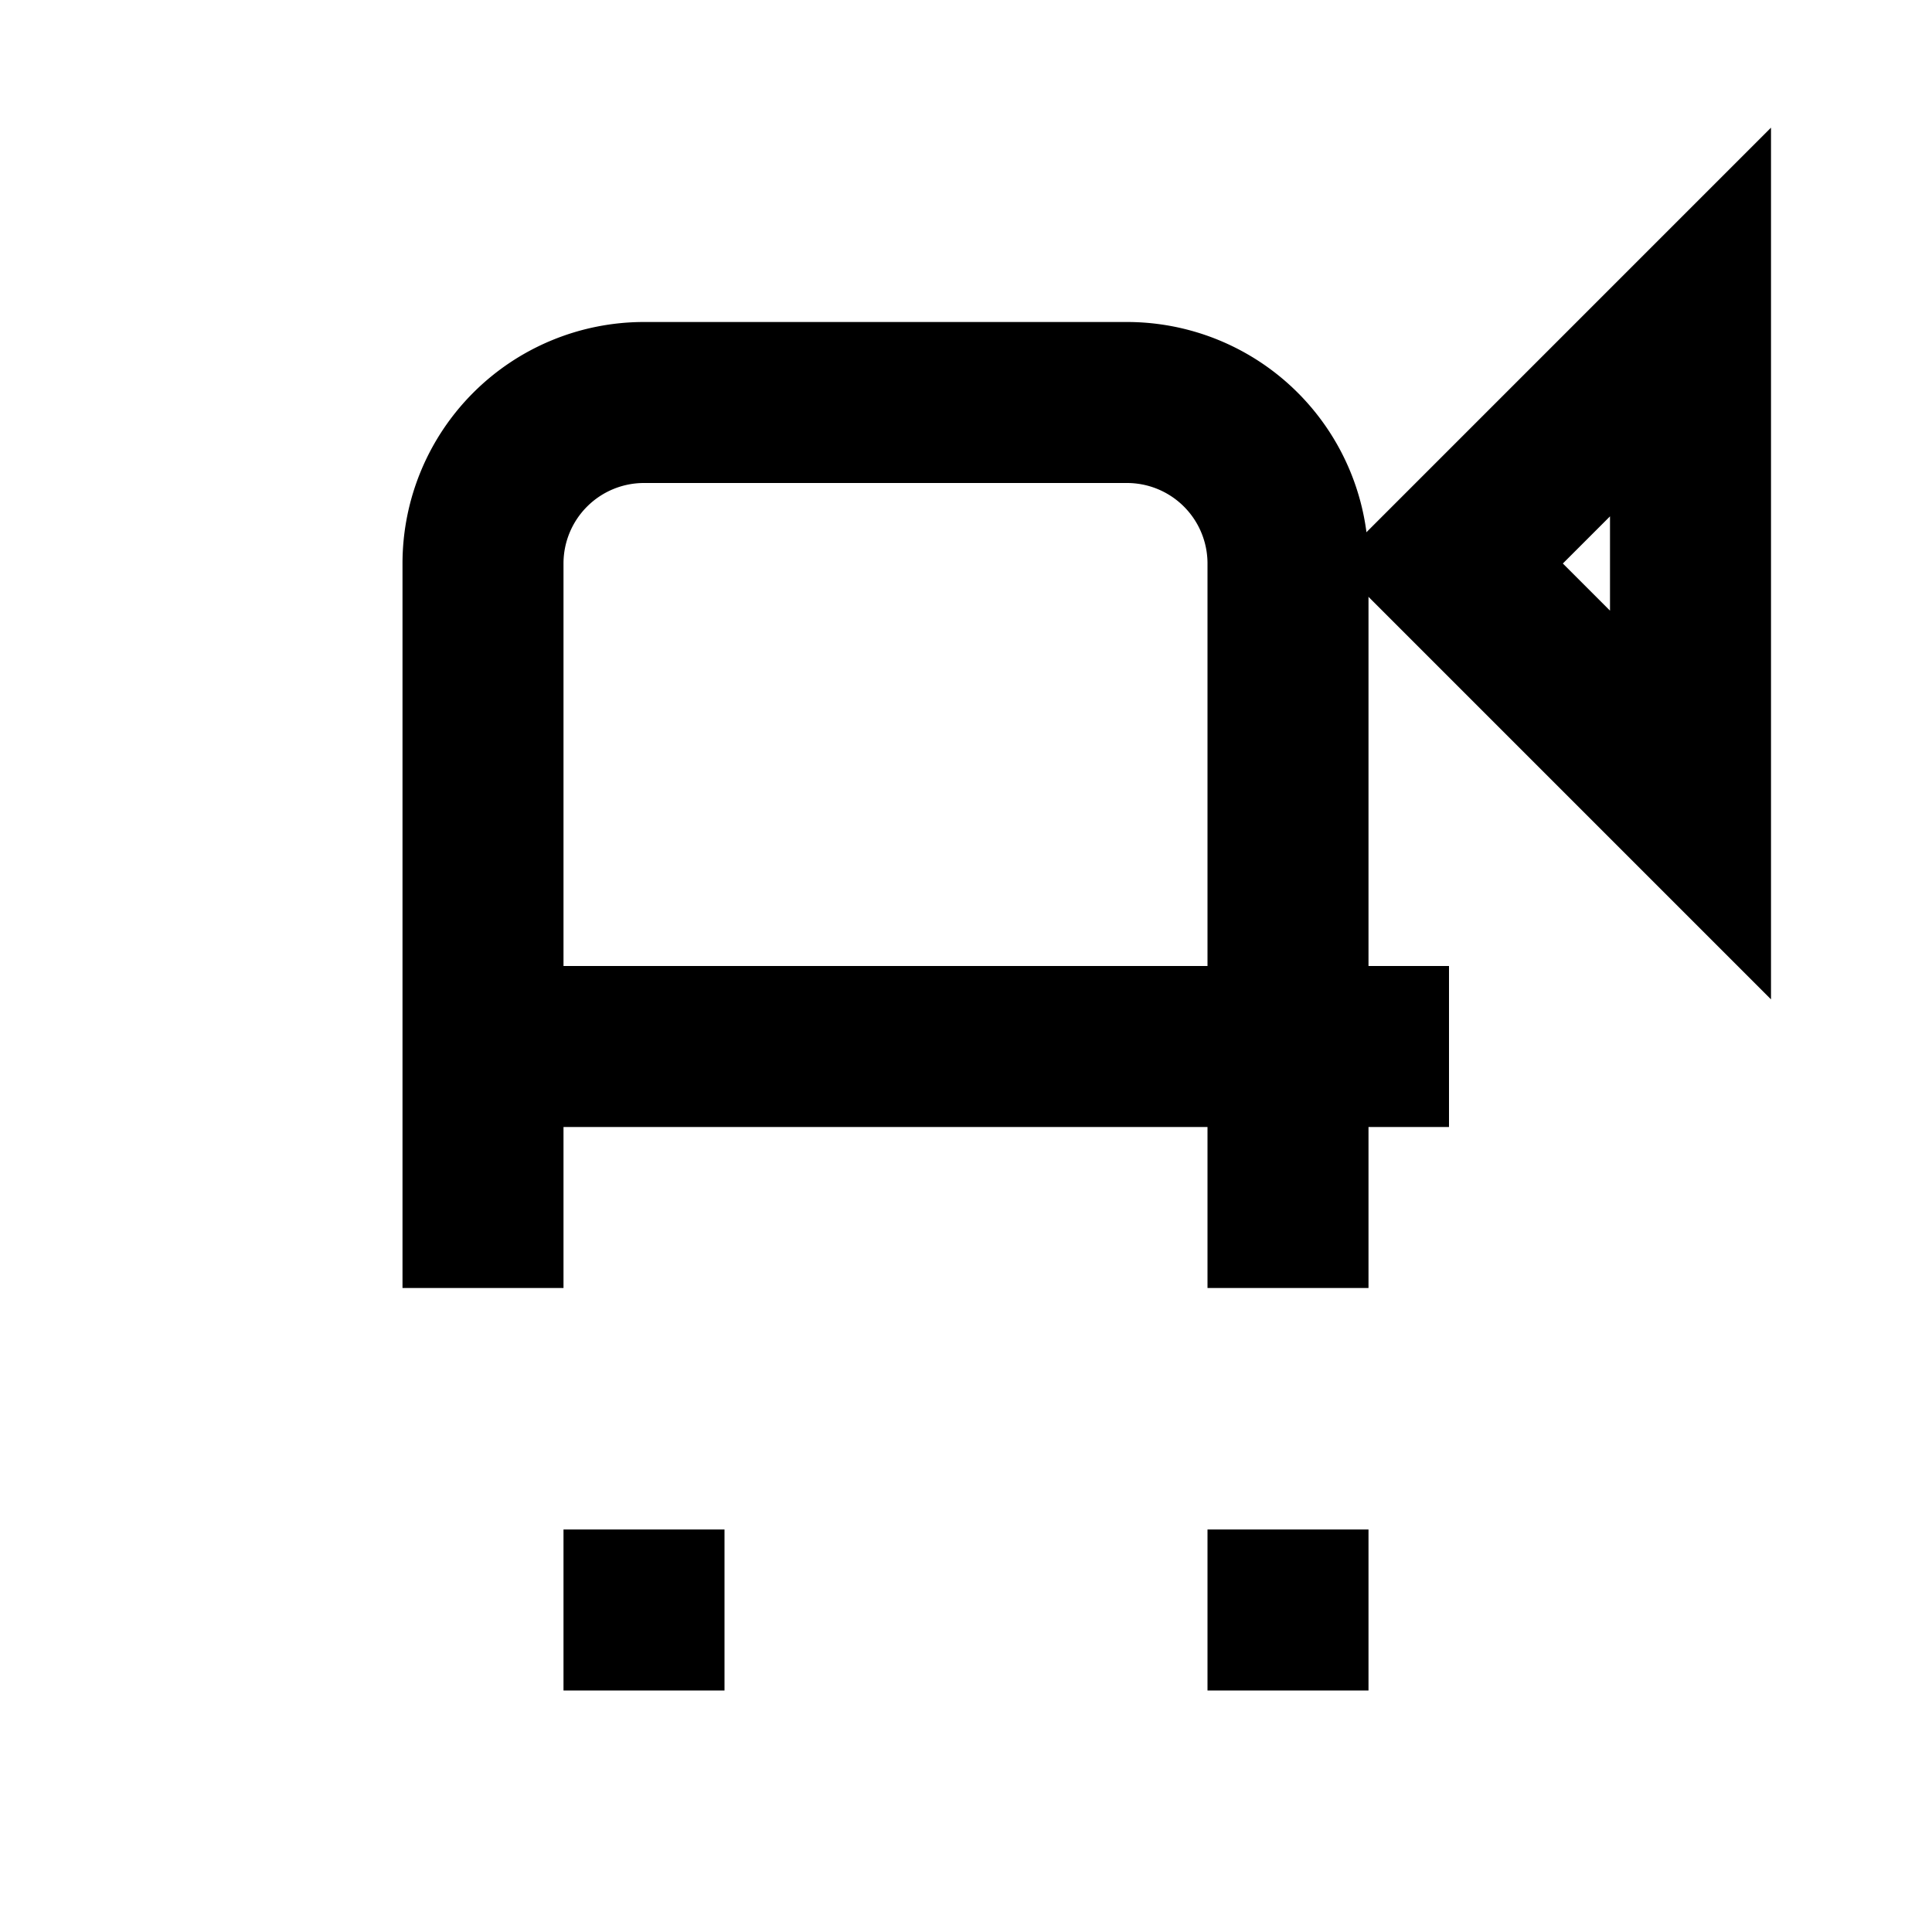
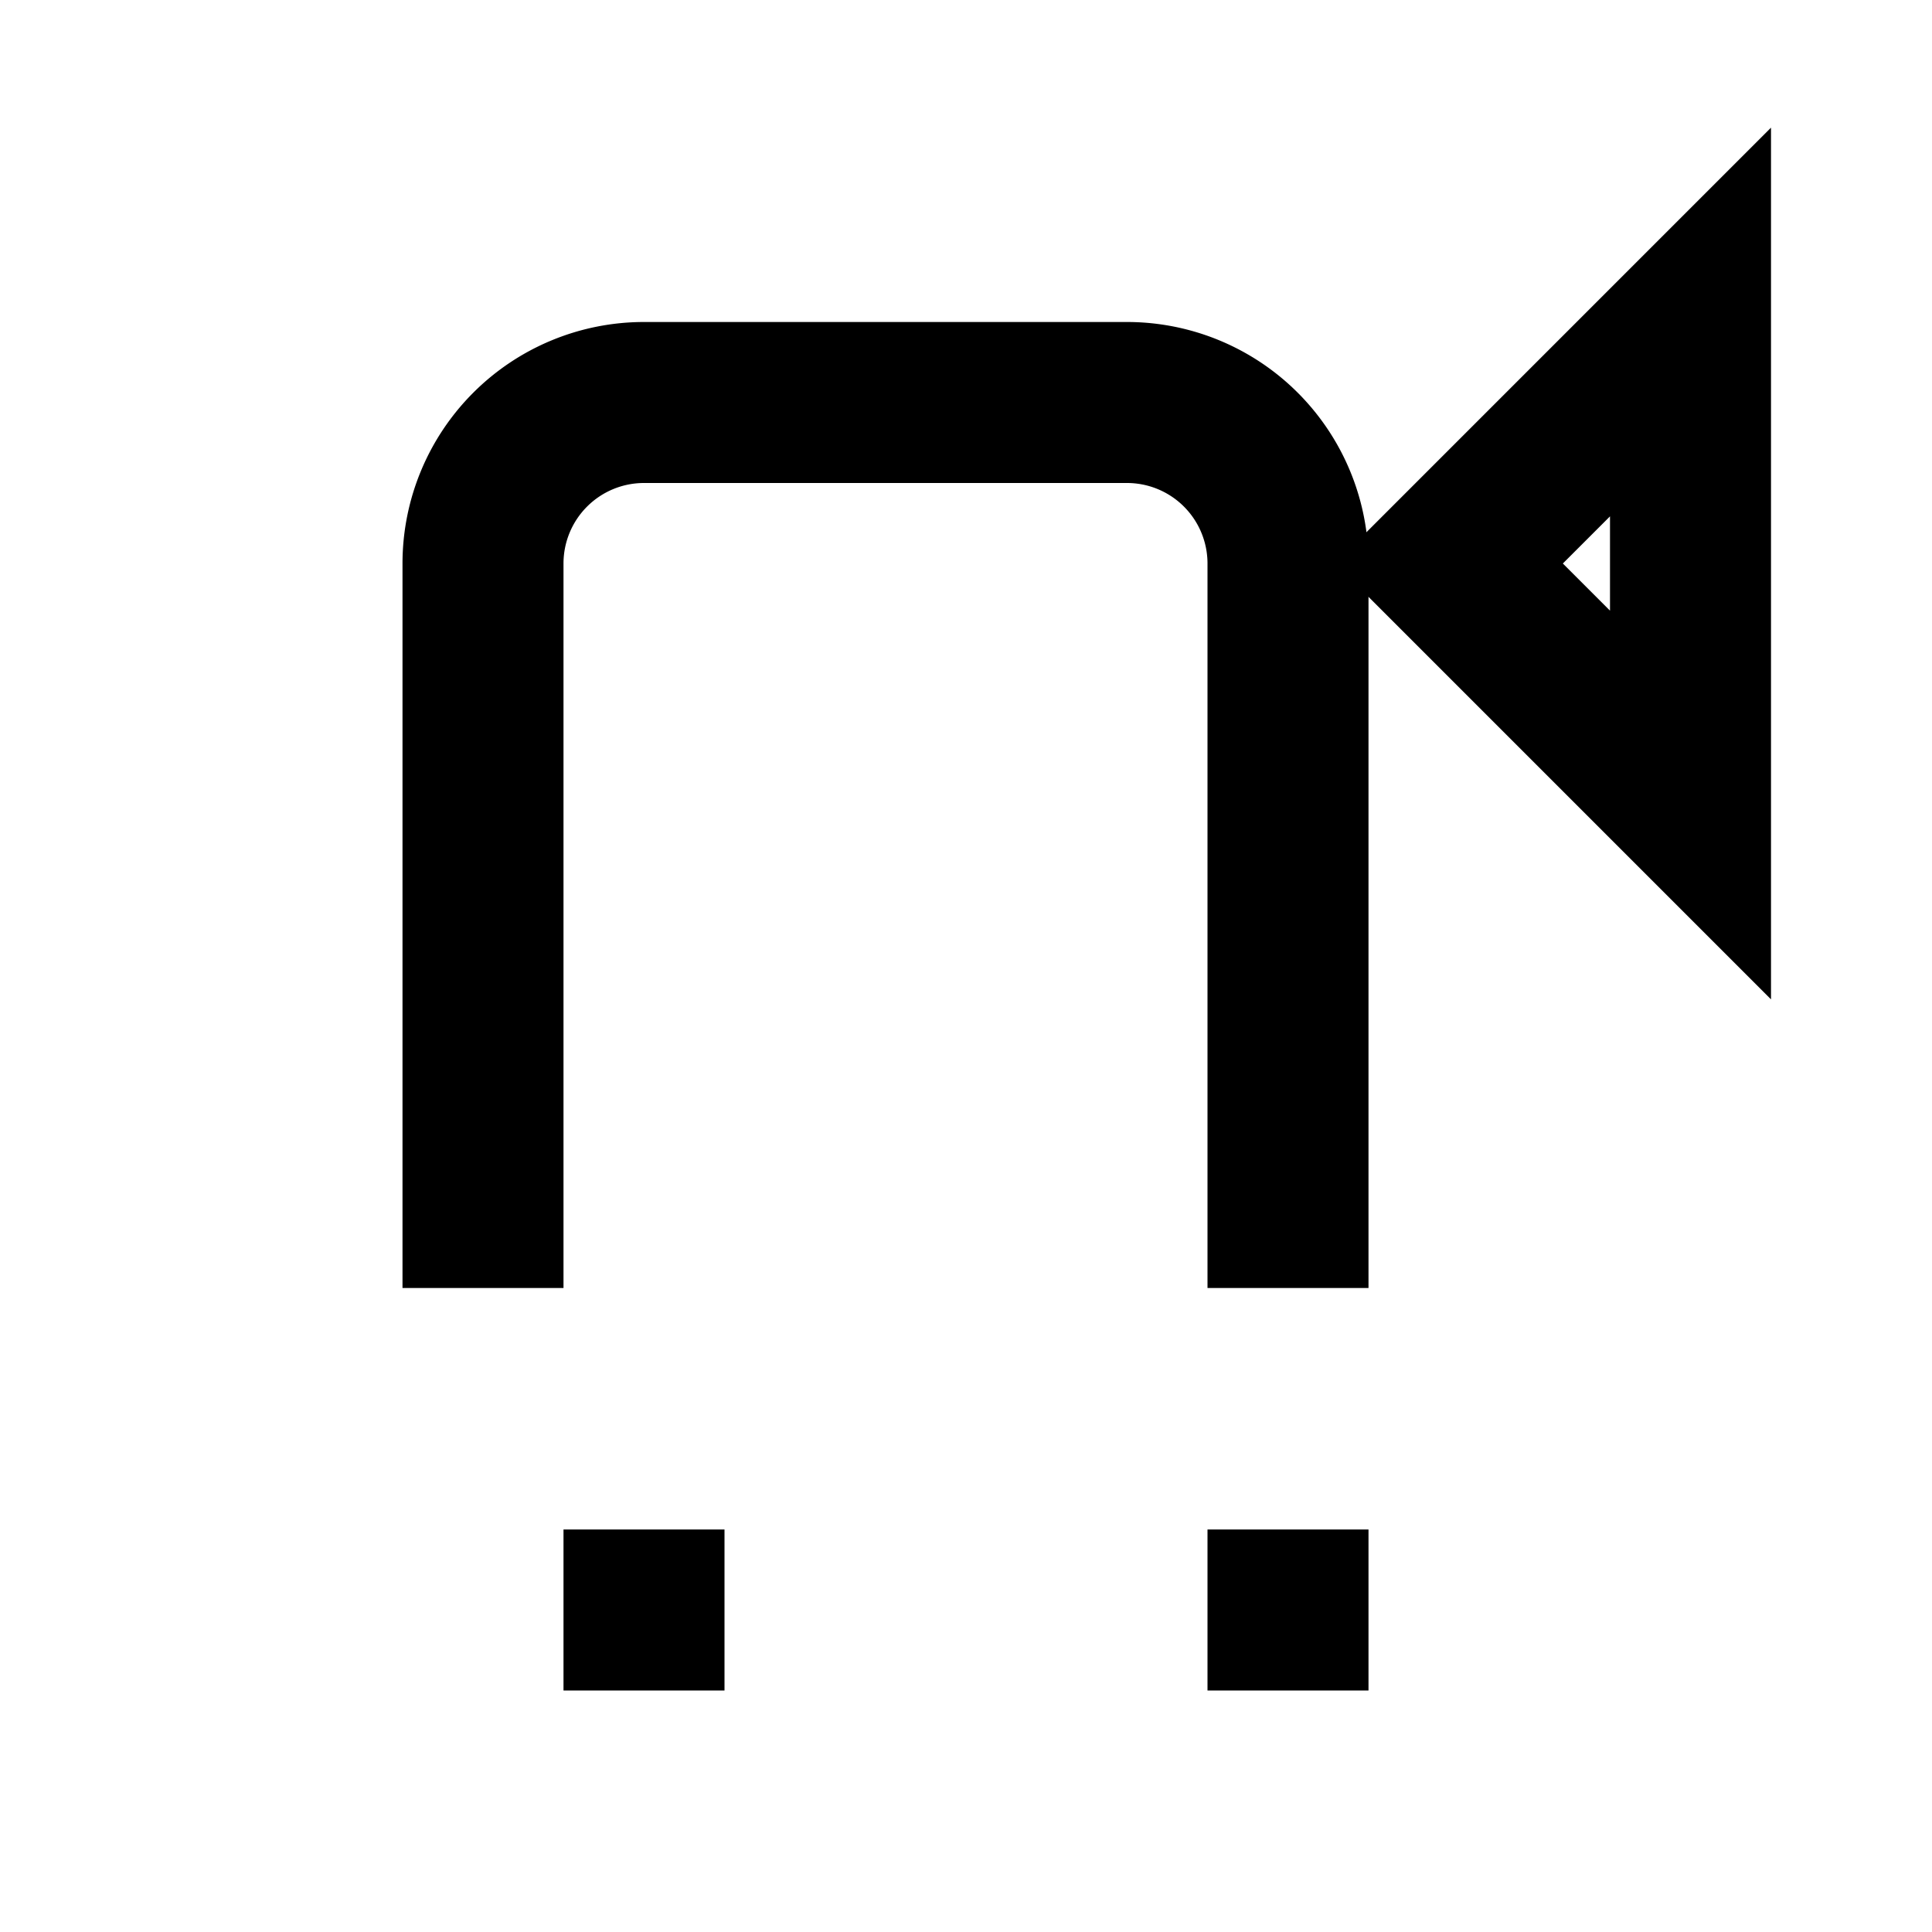
<svg xmlns="http://www.w3.org/2000/svg" viewBox="0 0 24 24" fill="none" stroke="currentColor" stroke-width="2">
  <path d="M6 16V7a2 2 0 0 1 2-2h6a2 2 0 0 1 2 2v9" />
-   <path d="M6 13h12" />
  <path d="M7 20h2" />
  <path d="M15 20h2" />
  <path d="M18 7l3-3v6z" />
</svg>